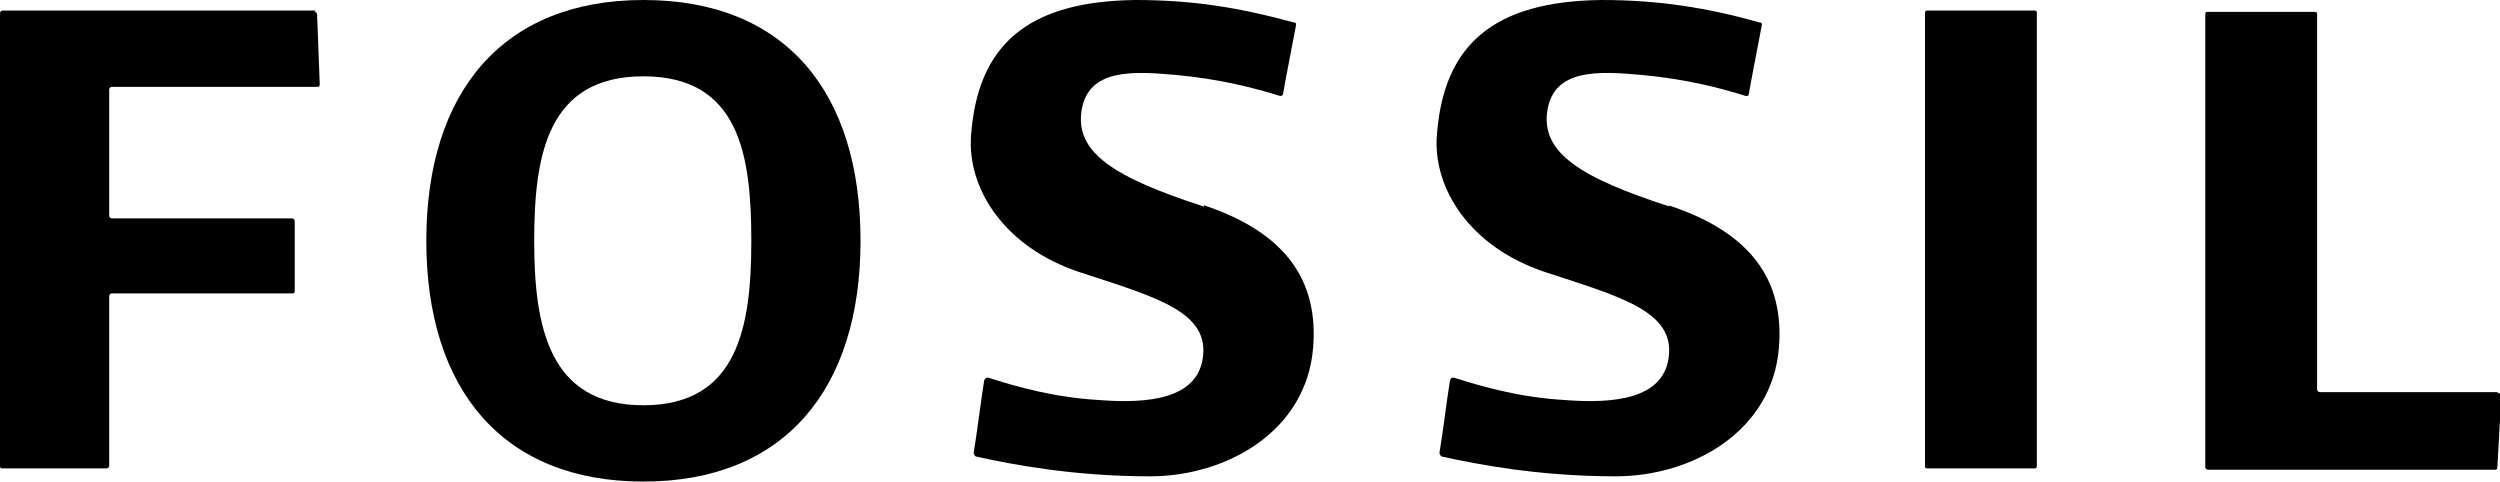
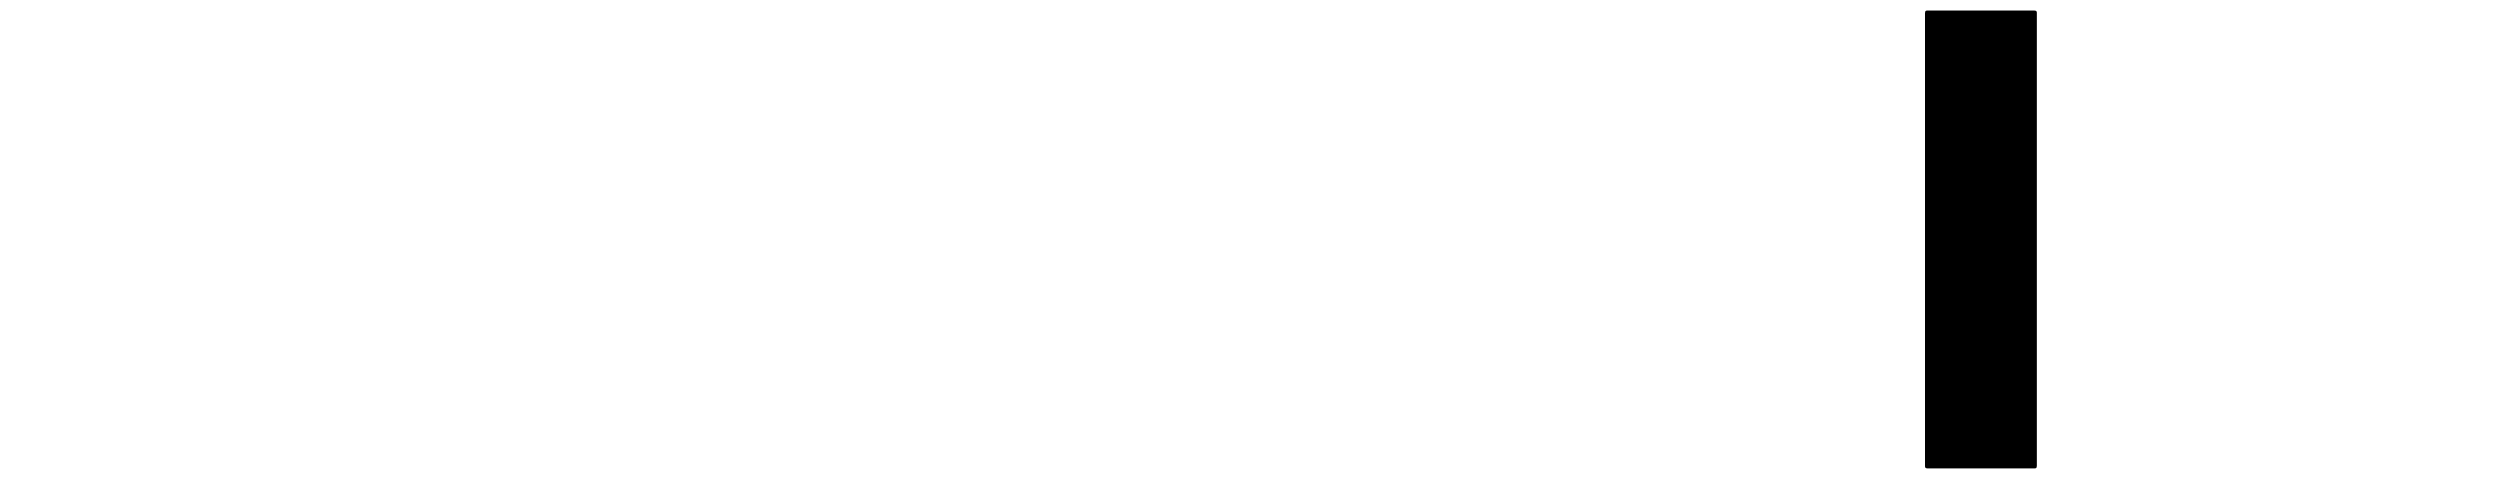
<svg xmlns="http://www.w3.org/2000/svg" id="Layer_1" data-name="Layer 1" viewBox="0 0 190 36.6">
  <defs>
    <style>      .cls-1 {        fill: #000;        stroke-width: 0px;      }    </style>
  </defs>
-   <path class="cls-1" d="M126.9,15.7c-6.8-2.2-9.8-4.1-9.3-7.3.5-3.2,3.9-3,7.2-2.7,3.3.3,6,1,7.9,1.6,0,0,.2,0,.2-.1.2-1.2.8-4.2,1-5.3,0-.1,0-.2-.2-.2C129.8.6,126.1,0,121.7,0c-8.2.1-12,3.4-12.5,10.3-.3,4,2.5,8.5,8.3,10.4s9.9,3,9.3,6.6c-.5,3-4.1,3.4-7.9,3.1-3.4-.2-6.2-1-8.4-1.7-.2,0-.2,0-.3.2-.2,1.2-.6,4.4-.8,5.5,0,.1.1.3.2.3,2.7.6,7.4,1.5,13.2,1.5s11.9-3.4,12.4-9.8c.4-5-2-8.7-8.4-10.8Z" />
-   <path class="cls-1" d="M91.5,15.7c-6.8-2.2-9.8-4.1-9.3-7.3.5-3.2,3.9-3,7.2-2.7,3.3.3,6,1,7.9,1.6,0,0,.1,0,.2-.1.2-1.2.8-4.2,1-5.3,0-.1,0-.2-.2-.2C94.3.6,90.7,0,86.3,0c-8.2.1-12,3.4-12.5,10.3-.3,4,2.5,8.5,8.3,10.4,5.8,1.9,9.9,3,9.3,6.6-.5,3-4.1,3.4-7.9,3.1-3.4-.2-6.2-1-8.4-1.7-.1,0-.2,0-.3.2-.2,1.2-.6,4.4-.8,5.5,0,.1.1.3.2.3,2.7.6,7.4,1.5,13.2,1.5s11.9-3.4,12.4-9.8c.4-5-2-8.7-8.3-10.8Z" />
-   <path class="cls-1" d="M24,.8H.2c-.1,0-.2.1-.2.2v34.4c0,.1,0,.2.2.2h7.9c.1,0,.2-.1.2-.2v-12.9c0-.1.1-.2.2-.2h13.7c.1,0,.2,0,.2-.2v-5.3c0-.1-.1-.2-.2-.2h-13.7c-.1,0-.2-.1-.2-.2V6.8c0-.1.1-.2.2-.2h15.6c.1,0,.2,0,.2-.2l-.2-5.3c0-.1-.1-.2-.2-.2Z" />
  <path class="cls-1" d="M154.6.8h-8.1c-.1,0-.2,0-.2.2v34.4c0,.1,0,.2.2.2h8.1c.1,0,.2,0,.2-.2V1c0-.1,0-.2-.2-.2Z" />
-   <path class="cls-1" d="M189.8,29.8h-13.5c-.1,0-.2-.1-.2-.2V1.1c0-.1,0-.2-.2-.2h-8.1c-.1,0-.2,0-.2.2v34.4c0,.1.1.2.2.2h21.8c.1,0,.2,0,.2-.2l.3-5.4c0-.1,0-.2-.2-.2Z" />
-   <path class="cls-1" d="M48.9,0c-10.7,0-16.5,7-16.5,18.3s5.8,18.3,16.5,18.3,16.5-7,16.5-18.3S59.7,0,48.9,0ZM48.9,30.8c-7.2,0-8.3-6-8.3-12.5s1-12.5,8.3-12.5,8.2,6,8.2,12.5c0,6.5-1,12.5-8.2,12.5Z" />
</svg>